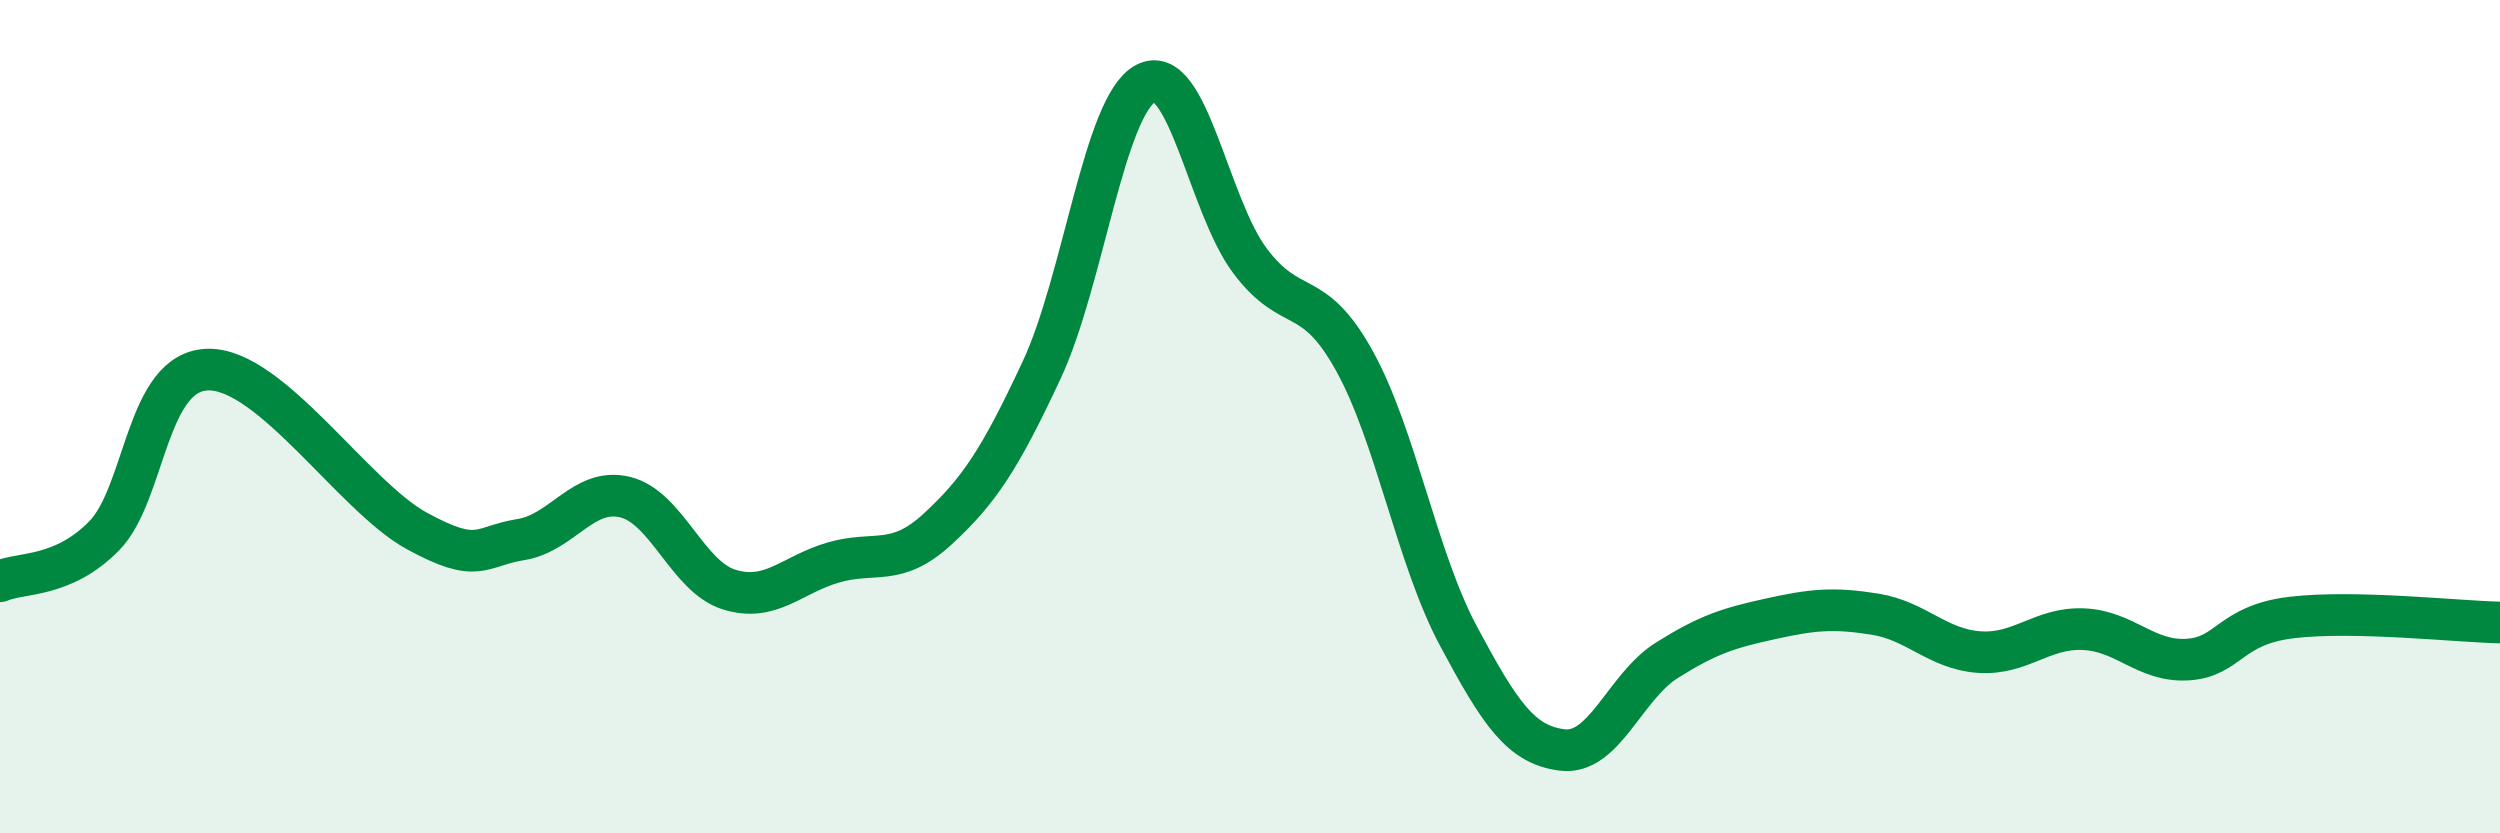
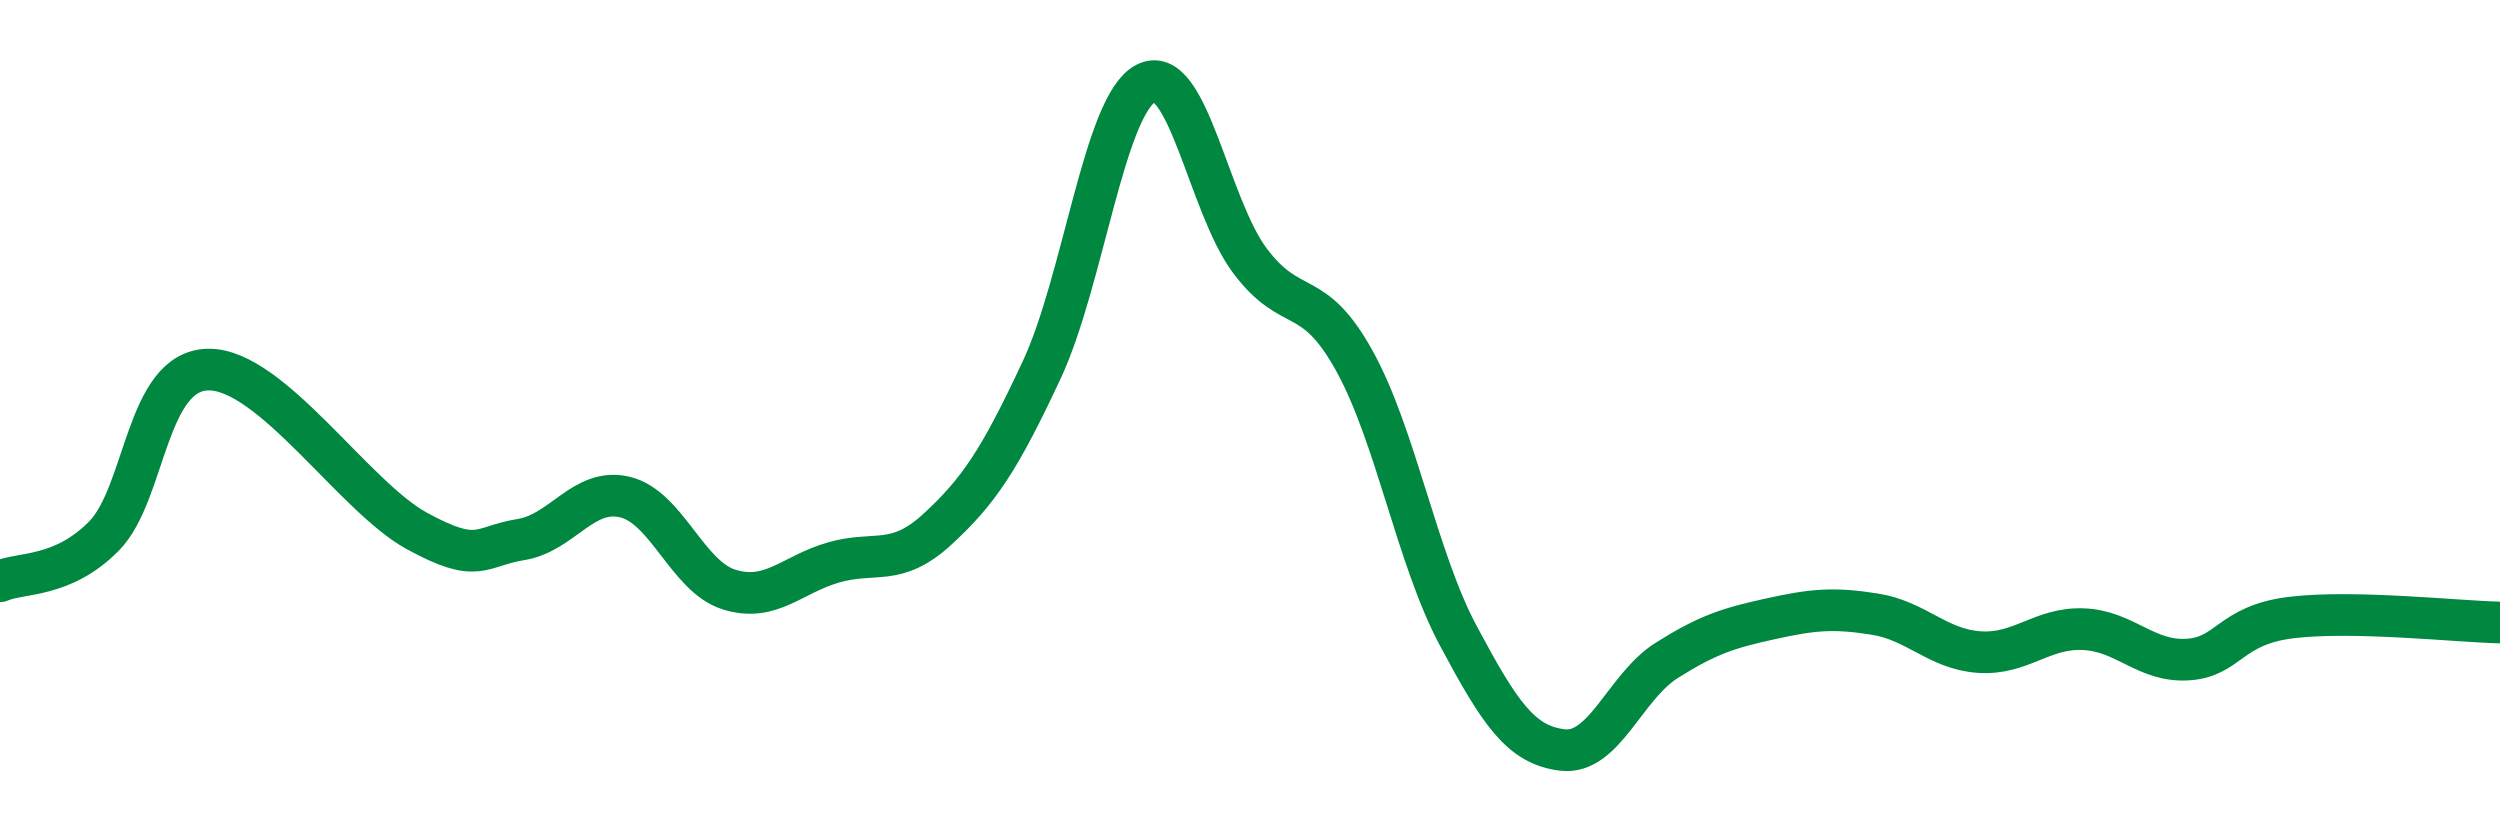
<svg xmlns="http://www.w3.org/2000/svg" width="60" height="20" viewBox="0 0 60 20">
-   <path d="M 0,13.95 C 0.5,13.73 1.5,13.88 2.5,12.86 C 3.5,11.84 3.5,8.89 5,8.87 C 6.5,8.85 8.5,11.92 10,12.74 C 11.5,13.56 11.5,13.11 12.5,12.95 C 13.5,12.79 14,11.69 15,11.93 C 16,12.17 16.5,13.84 17.5,14.15 C 18.5,14.46 19,13.79 20,13.5 C 21,13.21 21.5,13.62 22.5,12.7 C 23.5,11.78 24,11.02 25,8.88 C 26,6.74 26.5,2.52 27.5,2 C 28.5,1.48 29,4.93 30,6.26 C 31,7.59 31.5,6.85 32.5,8.65 C 33.5,10.45 34,13.39 35,15.26 C 36,17.13 36.5,17.88 37.5,18 C 38.5,18.12 39,16.48 40,15.85 C 41,15.22 41.5,15.07 42.5,14.85 C 43.5,14.63 44,14.58 45,14.74 C 46,14.9 46.5,15.58 47.5,15.65 C 48.5,15.72 49,15.06 50,15.1 C 51,15.14 51.5,15.89 52.5,15.83 C 53.5,15.77 53.5,15 55,14.82 C 56.5,14.64 59,14.92 60,14.94L60 20L0 20Z" fill="#008740" opacity="0.1" stroke-linecap="round" stroke-linejoin="round" />
  <path d="M 0,13.95 C 0.5,13.73 1.5,13.88 2.5,12.86 C 3.5,11.84 3.5,8.89 5,8.87 C 6.5,8.85 8.5,11.92 10,12.74 C 11.5,13.56 11.5,13.11 12.5,12.95 C 13.5,12.79 14,11.69 15,11.93 C 16,12.17 16.5,13.84 17.5,14.15 C 18.5,14.46 19,13.79 20,13.5 C 21,13.21 21.5,13.62 22.5,12.7 C 23.5,11.78 24,11.02 25,8.88 C 26,6.74 26.5,2.52 27.5,2 C 28.5,1.48 29,4.93 30,6.26 C 31,7.59 31.5,6.85 32.5,8.65 C 33.5,10.45 34,13.39 35,15.26 C 36,17.13 36.5,17.88 37.5,18 C 38.5,18.12 39,16.48 40,15.85 C 41,15.22 41.5,15.07 42.5,14.85 C 43.5,14.63 44,14.58 45,14.74 C 46,14.9 46.5,15.58 47.5,15.65 C 48.5,15.72 49,15.06 50,15.1 C 51,15.14 51.5,15.89 52.5,15.83 C 53.5,15.77 53.5,15 55,14.82 C 56.5,14.64 59,14.92 60,14.94" stroke="#008740" stroke-width="1" fill="none" stroke-linecap="round" stroke-linejoin="round" />
</svg>